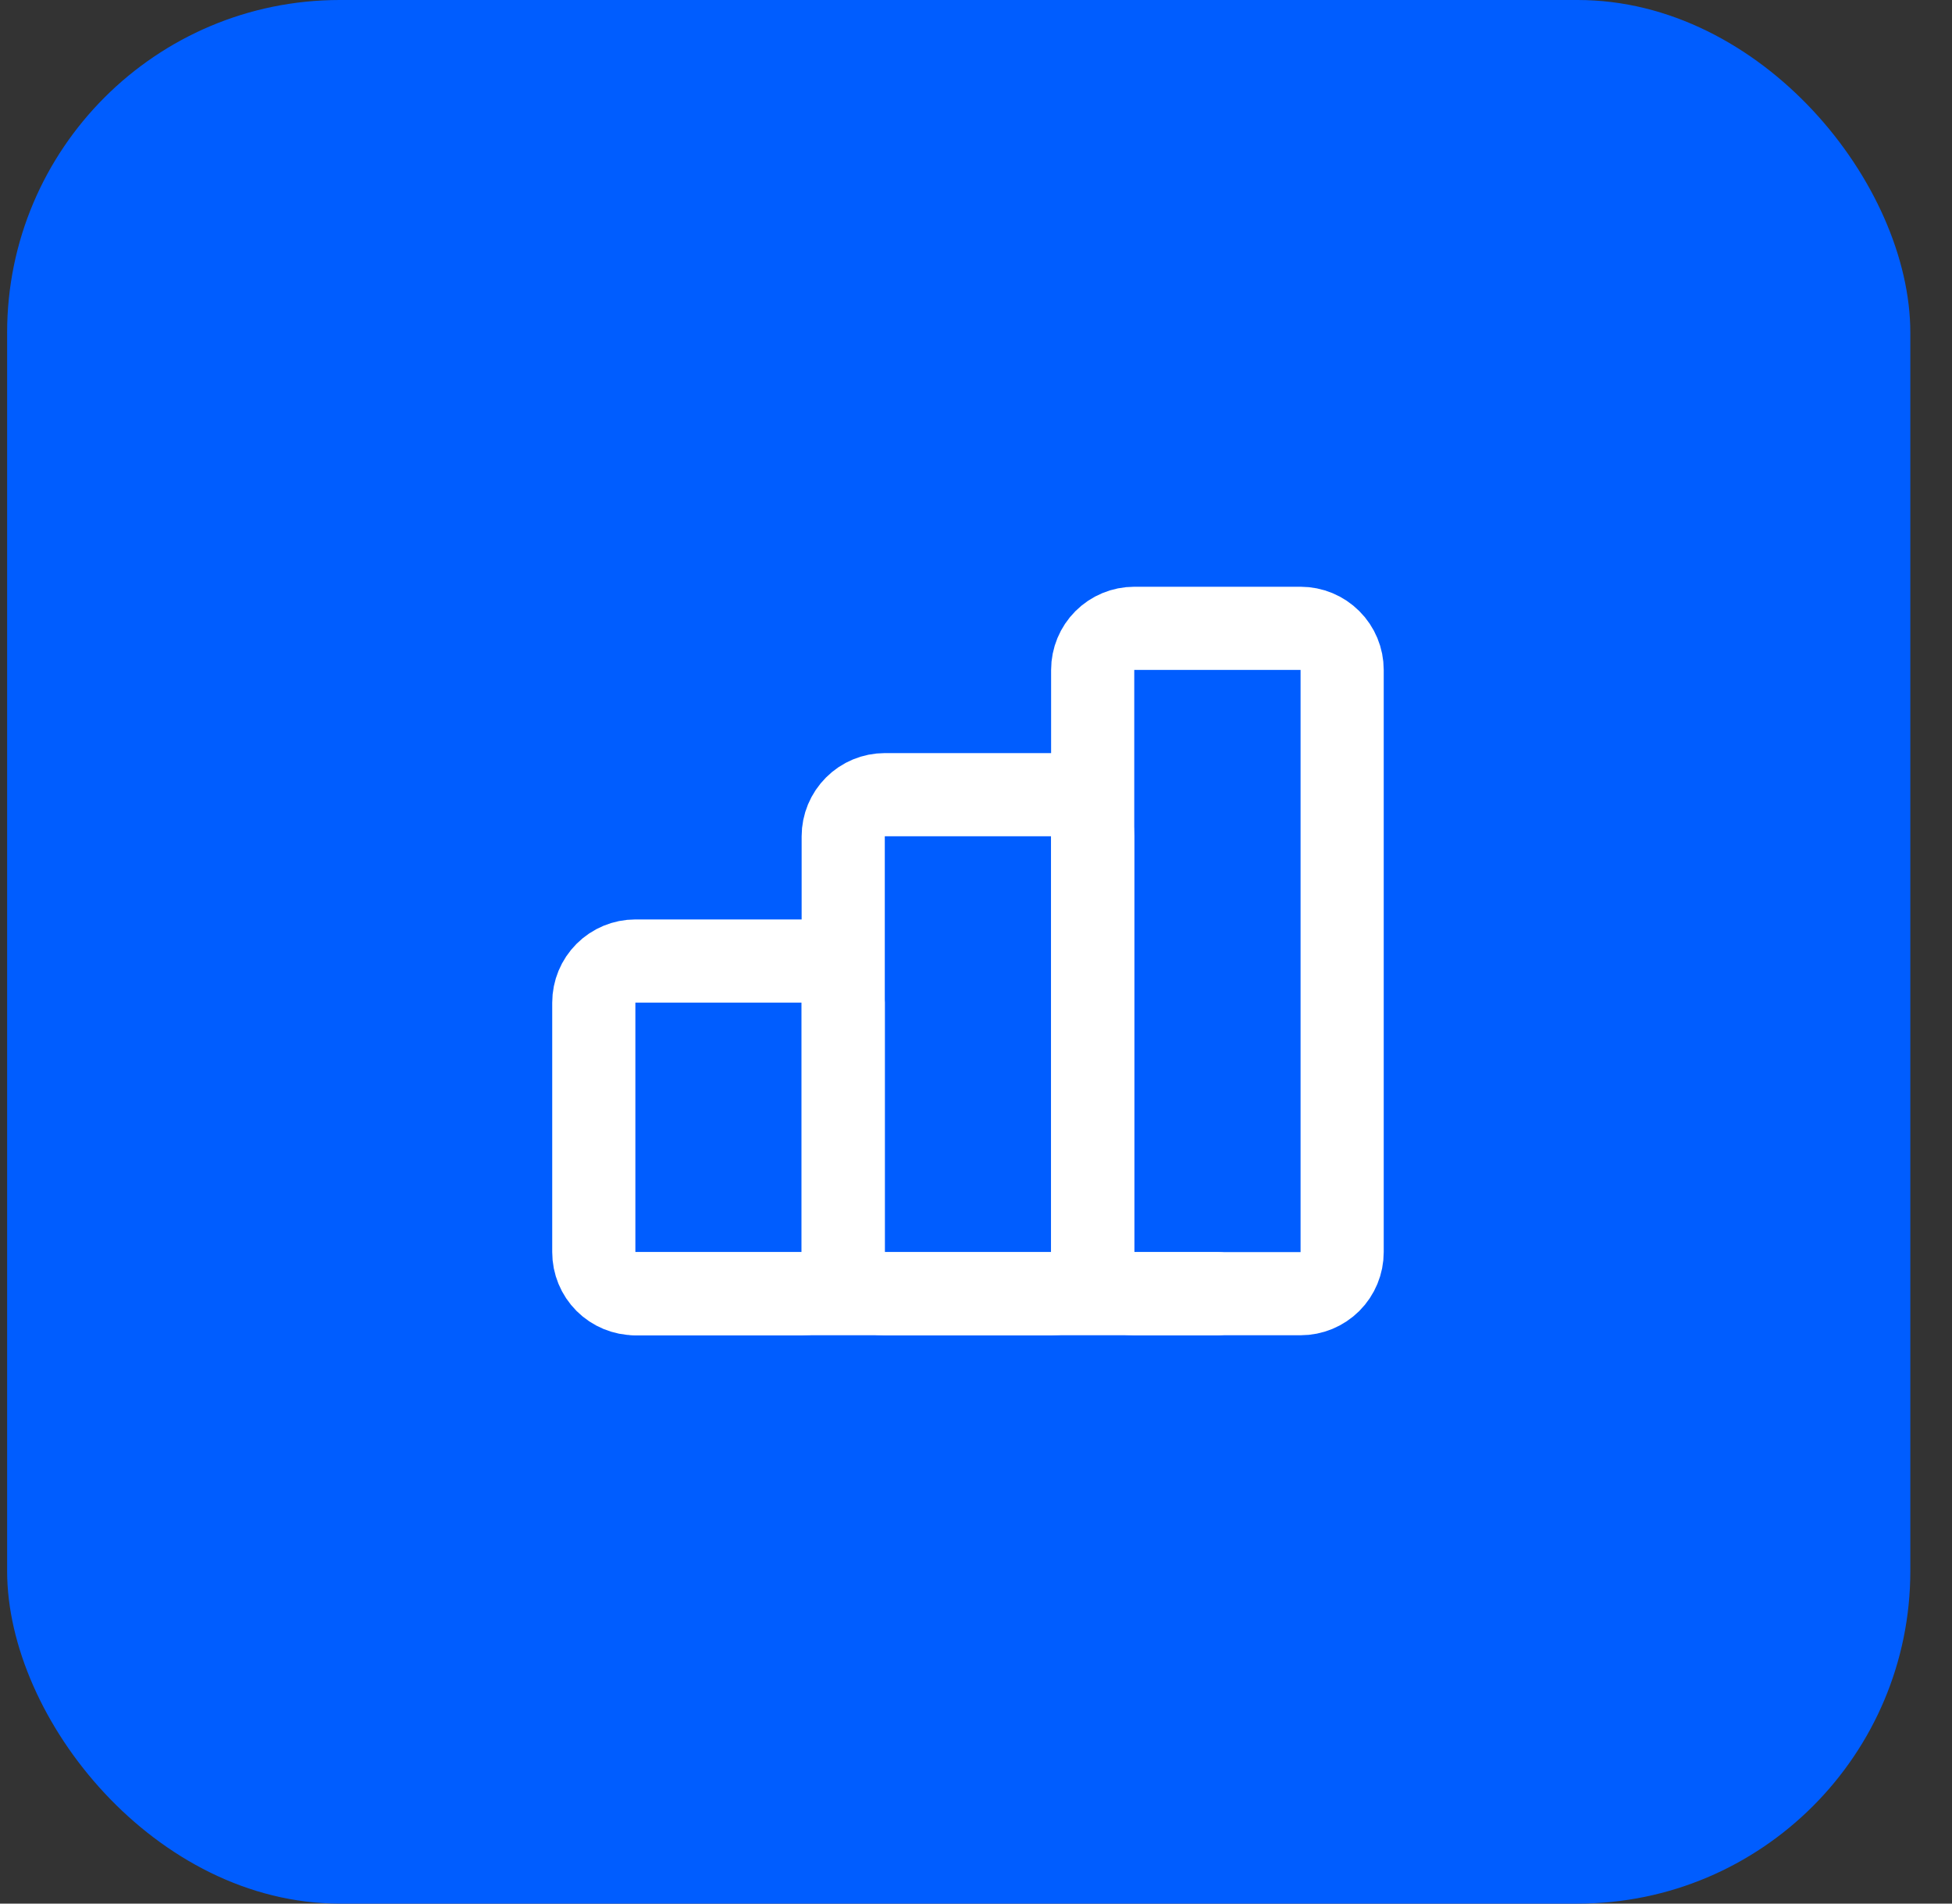
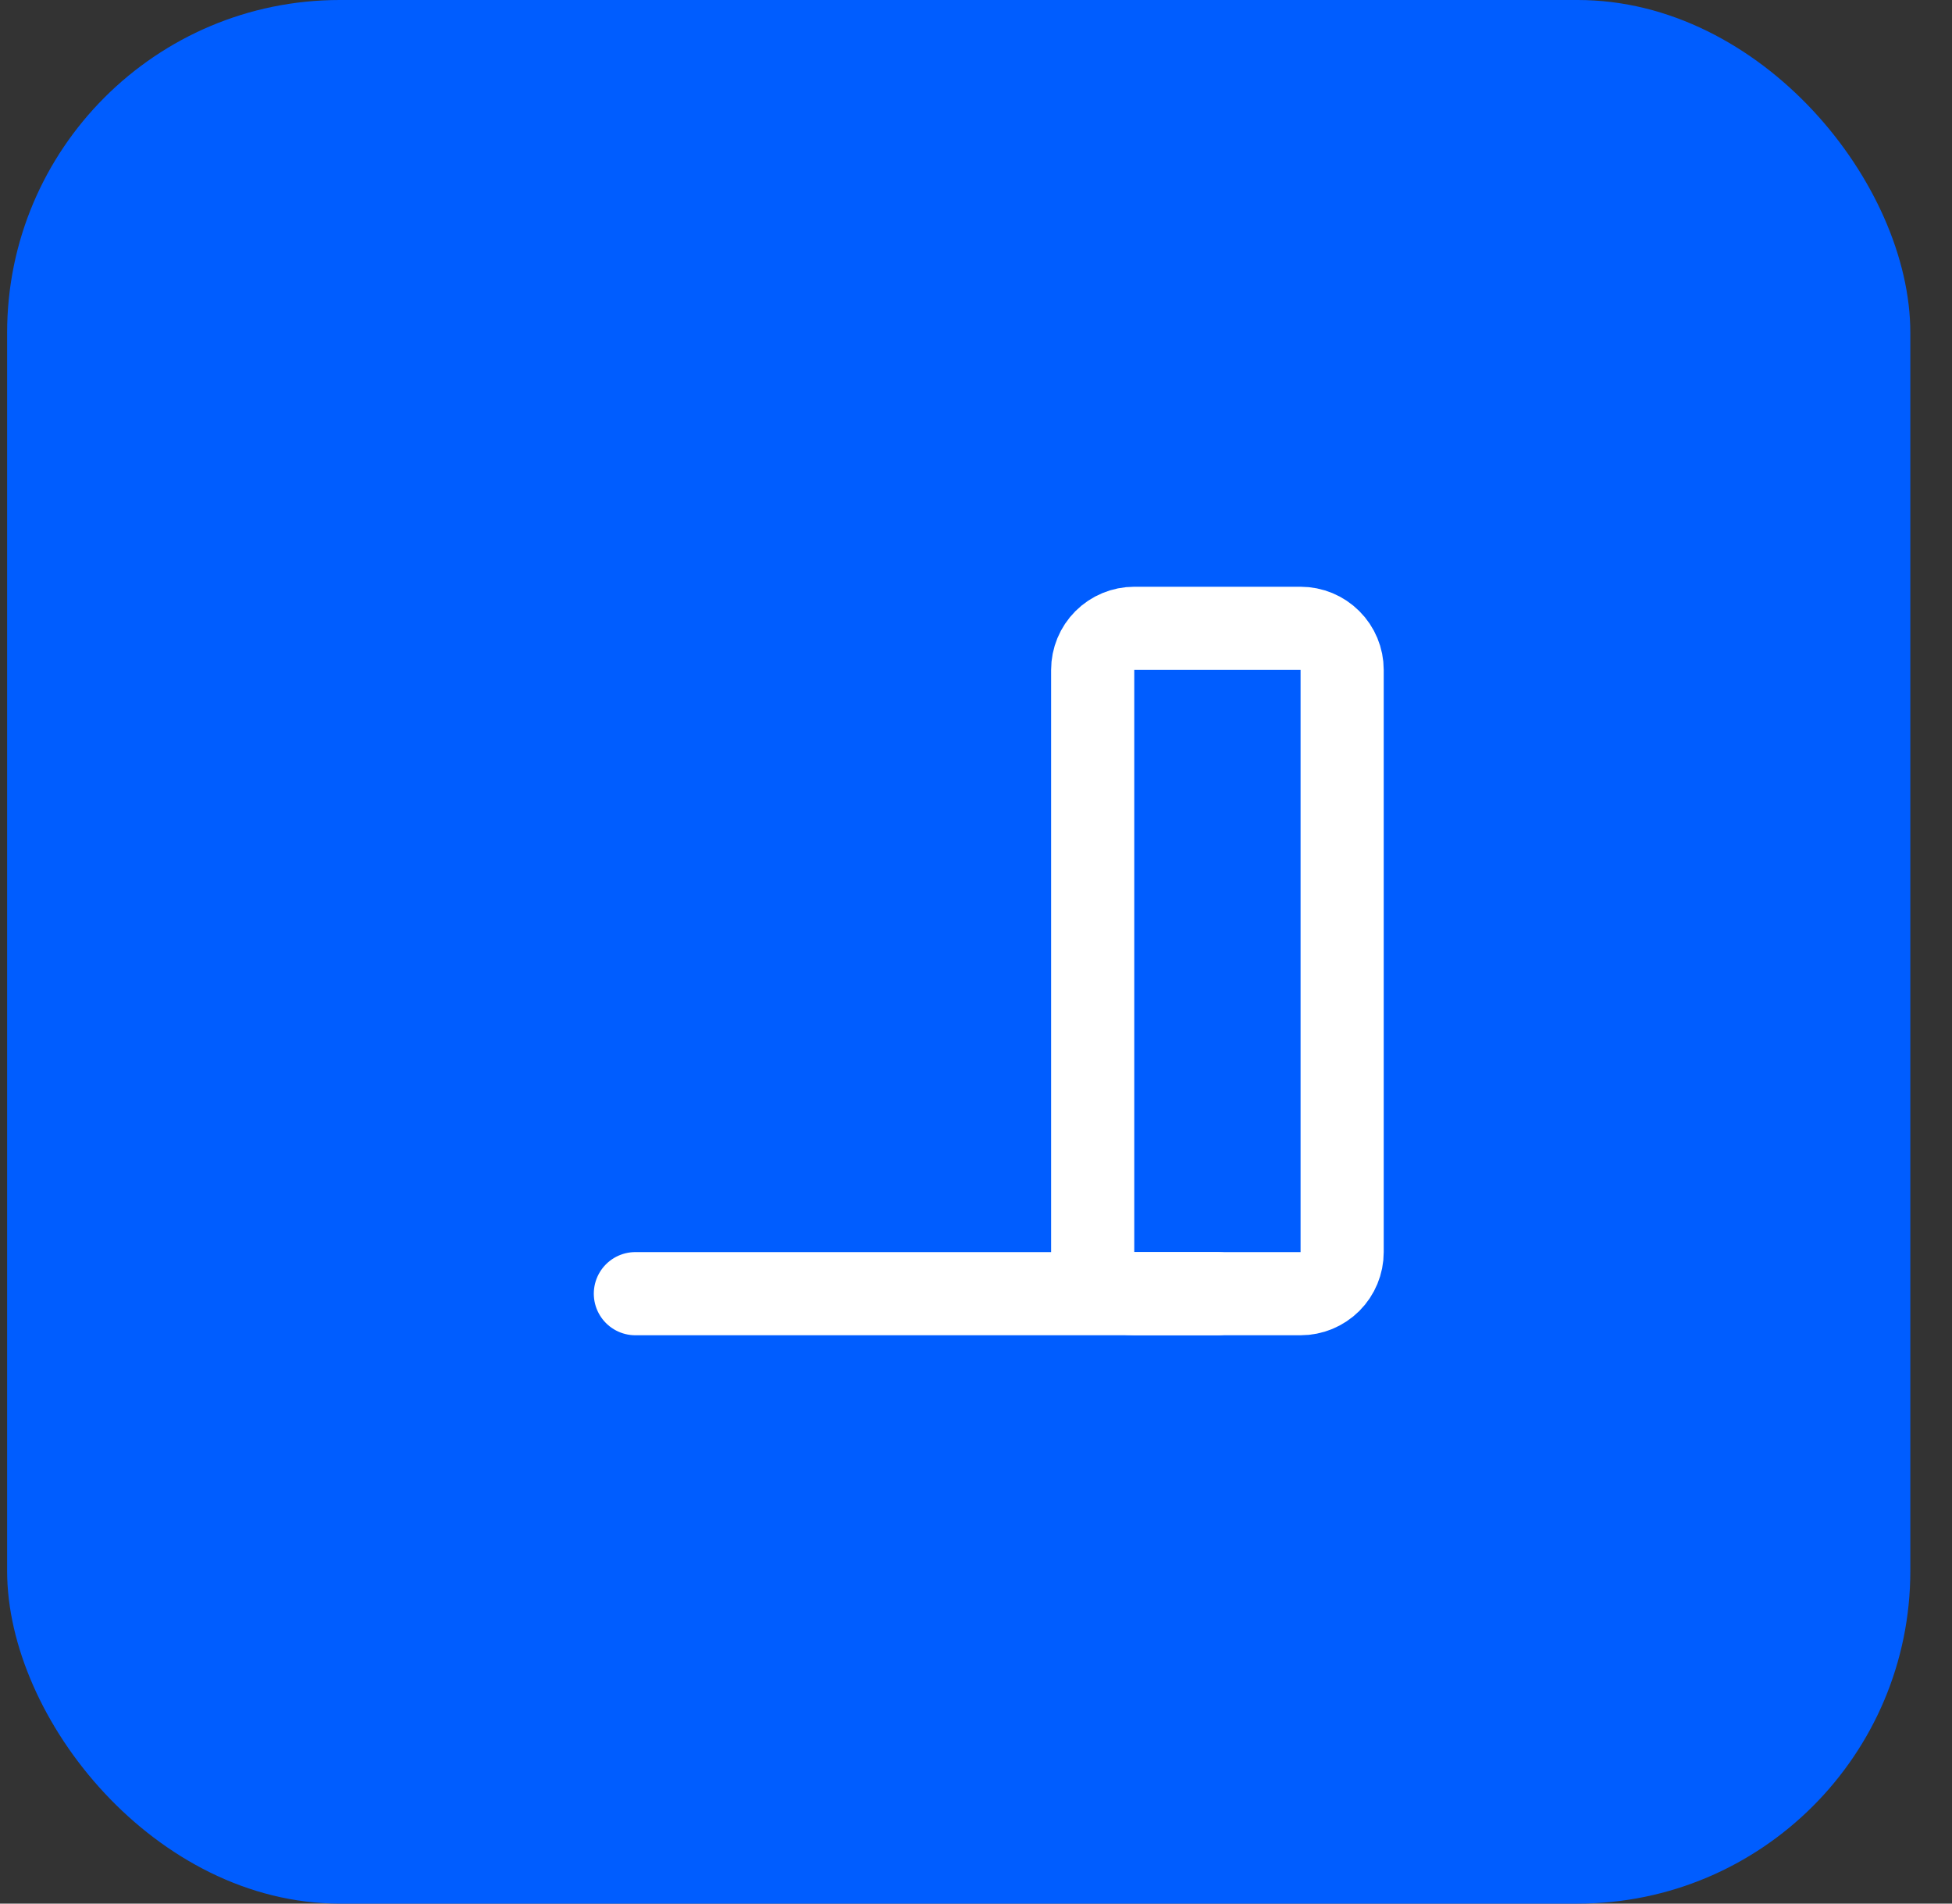
<svg xmlns="http://www.w3.org/2000/svg" width="40" height="39" viewBox="0 0 40 39" fill="none">
  <rect x="0" y="0" width="40" height="39" fill="#333333" stroke="none" />
  <rect x="0.146" width="39" height="39" rx="6.816" fill="#005DFF" />
-   <path d="M12.168 20.541C12.168 20.315 12.257 20.099 12.417 19.939C12.577 19.779 12.793 19.689 13.019 19.689H16.427C16.653 19.689 16.87 19.779 17.03 19.939C17.189 20.099 17.279 20.315 17.279 20.541V25.653C17.279 25.879 17.189 26.096 17.03 26.256C16.87 26.415 16.653 26.505 16.427 26.505H13.019C12.793 26.505 12.577 26.415 12.417 26.256C12.257 26.096 12.168 25.879 12.168 25.653V20.541Z" stroke="white" stroke-width="1.704" stroke-linecap="round" stroke-linejoin="round" />
-   <path d="M17.279 17.133C17.279 16.907 17.369 16.691 17.529 16.531C17.688 16.371 17.905 16.281 18.131 16.281H21.539C21.765 16.281 21.981 16.371 22.141 16.531C22.301 16.691 22.391 16.907 22.391 17.133V25.653C22.391 25.879 22.301 26.095 22.141 26.255C21.981 26.415 21.765 26.505 21.539 26.505H18.131C17.905 26.505 17.688 26.415 17.529 26.255C17.369 26.095 17.279 25.879 17.279 25.653V17.133Z" stroke="white" stroke-width="1.704" stroke-linecap="round" stroke-linejoin="round" />
  <path d="M22.391 13.725C22.391 13.499 22.481 13.282 22.64 13.123C22.8 12.963 23.017 12.873 23.243 12.873H26.651C26.877 12.873 27.093 12.963 27.253 13.123C27.413 13.282 27.503 13.499 27.503 13.725V25.652C27.503 25.878 27.413 26.095 27.253 26.255C27.093 26.414 26.877 26.504 26.651 26.504H23.243C23.017 26.504 22.8 26.414 22.64 26.255C22.481 26.095 22.391 25.878 22.391 25.652V13.725Z" stroke="white" stroke-width="1.704" stroke-linecap="round" stroke-linejoin="round" />
  <path d="M13.02 26.504H24.947" stroke="white" stroke-width="1.704" stroke-linecap="round" stroke-linejoin="round" />
</svg>